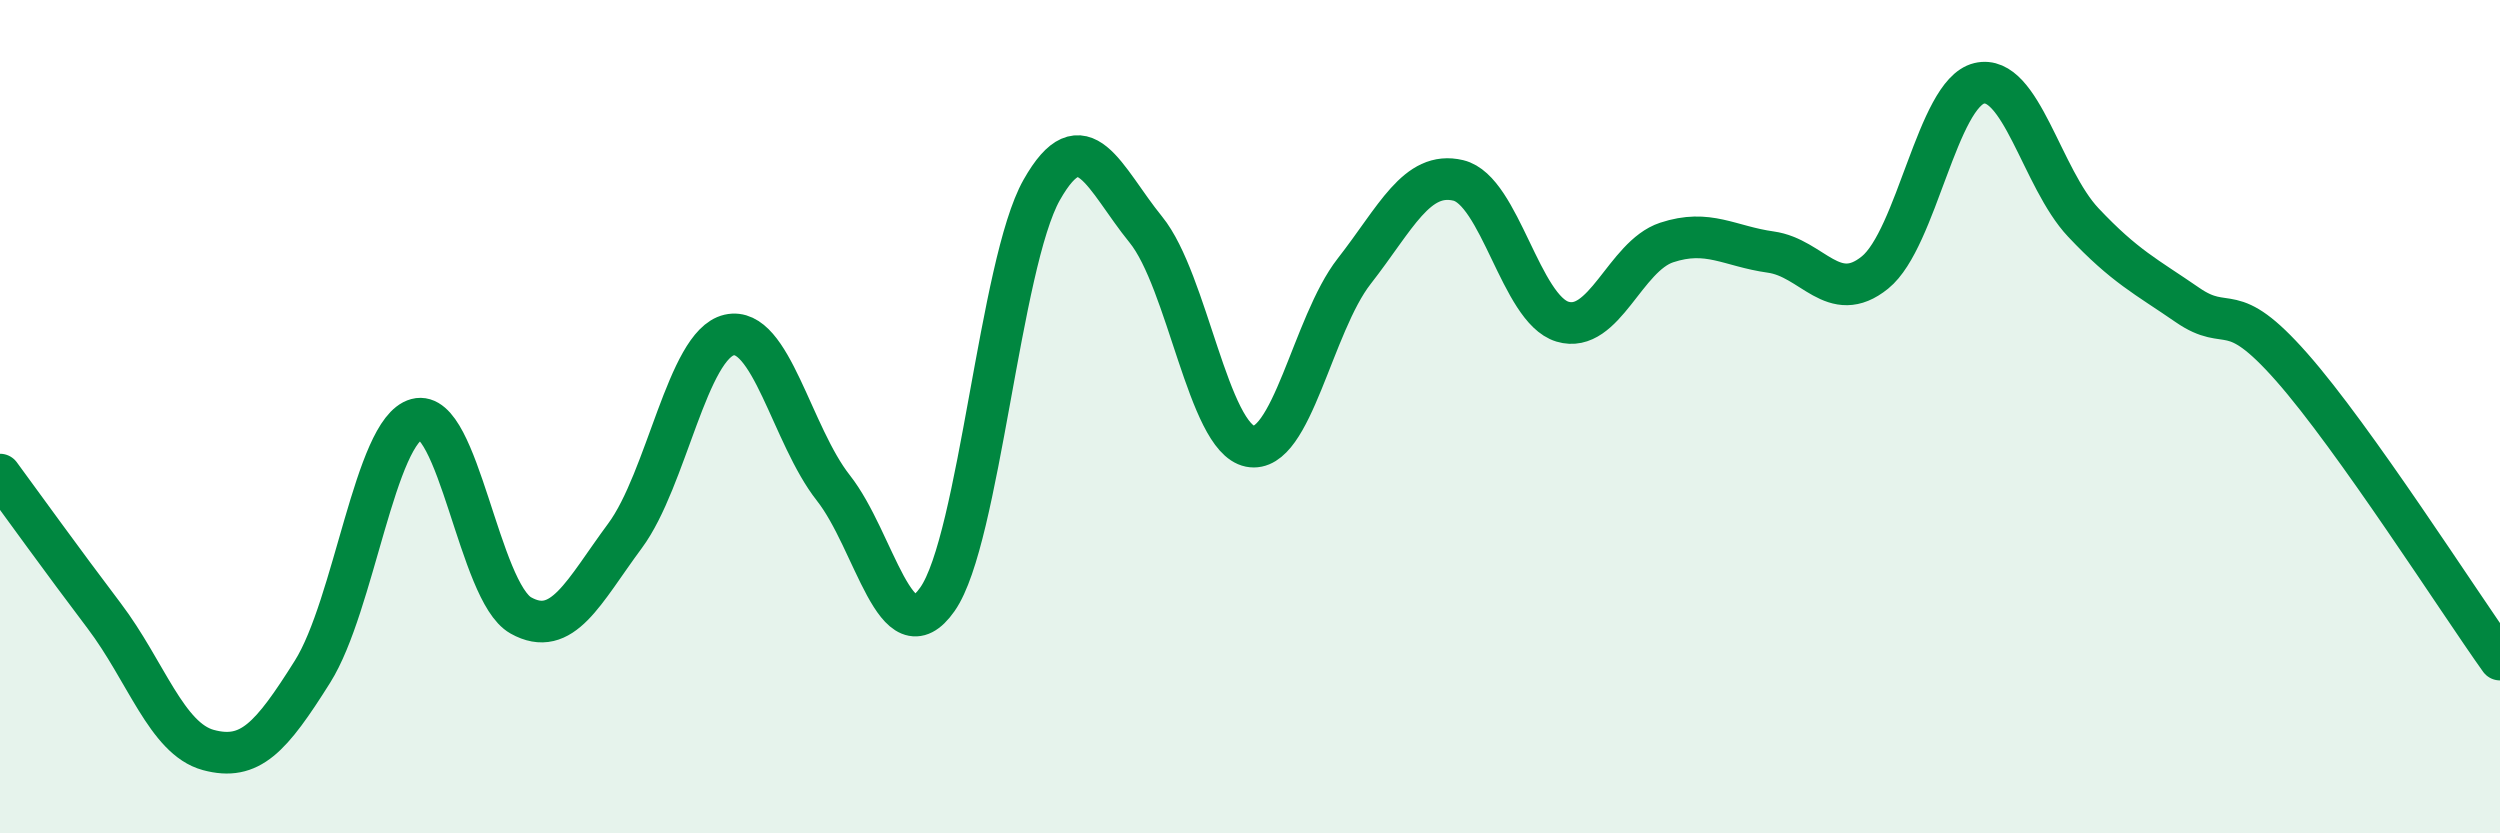
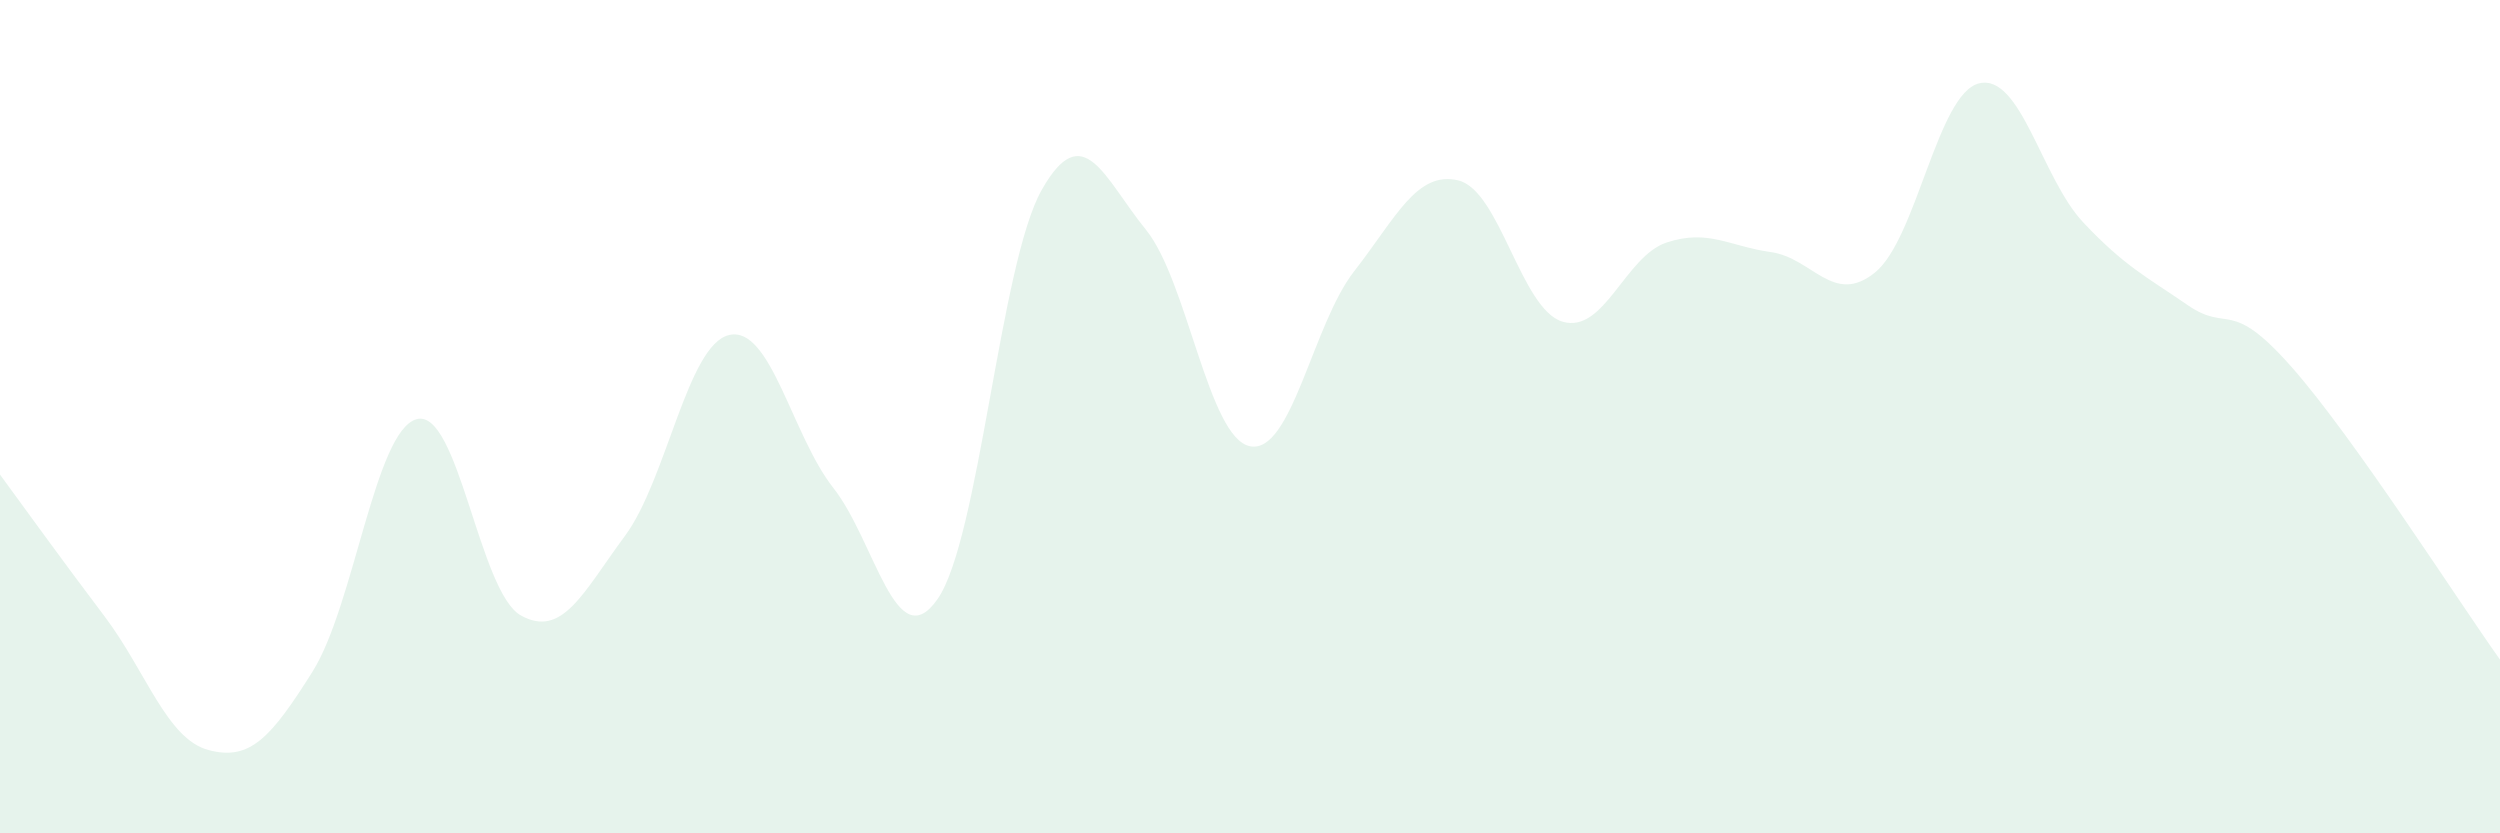
<svg xmlns="http://www.w3.org/2000/svg" width="60" height="20" viewBox="0 0 60 20">
  <path d="M 0,11.39 C 0.5,12.07 1.5,13.46 2.5,14.78 C 3.5,16.1 4,17.73 5,18 C 6,18.27 6.5,17.71 7.5,16.12 C 8.5,14.53 9,10.33 10,10.06 C 11,9.79 11.5,14.21 12.5,14.77 C 13.5,15.33 14,14.21 15,12.86 C 16,11.51 16.5,8.27 17.5,8.04 C 18.5,7.81 19,10.44 20,11.71 C 21,12.98 21.5,15.81 22.5,14.38 C 23.5,12.95 24,6.33 25,4.56 C 26,2.79 26.5,4.28 27.5,5.51 C 28.5,6.74 29,10.51 30,10.71 C 31,10.91 31.5,7.79 32.5,6.51 C 33.5,5.23 34,4.09 35,4.33 C 36,4.57 36.5,7.42 37.5,7.72 C 38.5,8.02 39,6.15 40,5.82 C 41,5.49 41.5,5.91 42.5,6.05 C 43.5,6.19 44,7.35 45,6.54 C 46,5.73 46.5,2.24 47.5,2 C 48.5,1.76 49,4.28 50,5.34 C 51,6.4 51.5,6.63 52.5,7.32 C 53.5,8.01 53.5,7.11 55,8.81 C 56.5,10.51 59,14.43 60,15.83L60 20L0 20Z" fill="#008740" opacity="0.1" stroke-linecap="round" stroke-linejoin="round" />
-   <path d="M 0,11.39 C 0.5,12.07 1.5,13.46 2.5,14.78 C 3.5,16.1 4,17.73 5,18 C 6,18.27 6.5,17.71 7.5,16.12 C 8.5,14.53 9,10.33 10,10.06 C 11,9.79 11.5,14.21 12.5,14.77 C 13.5,15.33 14,14.21 15,12.86 C 16,11.51 16.5,8.27 17.5,8.04 C 18.5,7.81 19,10.44 20,11.71 C 21,12.98 21.5,15.81 22.5,14.38 C 23.5,12.95 24,6.33 25,4.56 C 26,2.79 26.5,4.28 27.5,5.51 C 28.5,6.74 29,10.51 30,10.71 C 31,10.91 31.5,7.79 32.5,6.51 C 33.5,5.23 34,4.09 35,4.33 C 36,4.57 36.5,7.42 37.5,7.72 C 38.5,8.02 39,6.15 40,5.82 C 41,5.49 41.5,5.91 42.5,6.05 C 43.5,6.19 44,7.35 45,6.54 C 46,5.73 46.5,2.24 47.5,2 C 48.5,1.76 49,4.28 50,5.34 C 51,6.4 51.5,6.63 52.5,7.32 C 53.5,8.01 53.5,7.11 55,8.81 C 56.5,10.51 59,14.43 60,15.83" stroke="#008740" stroke-width="1" fill="none" stroke-linecap="round" stroke-linejoin="round" />
</svg>